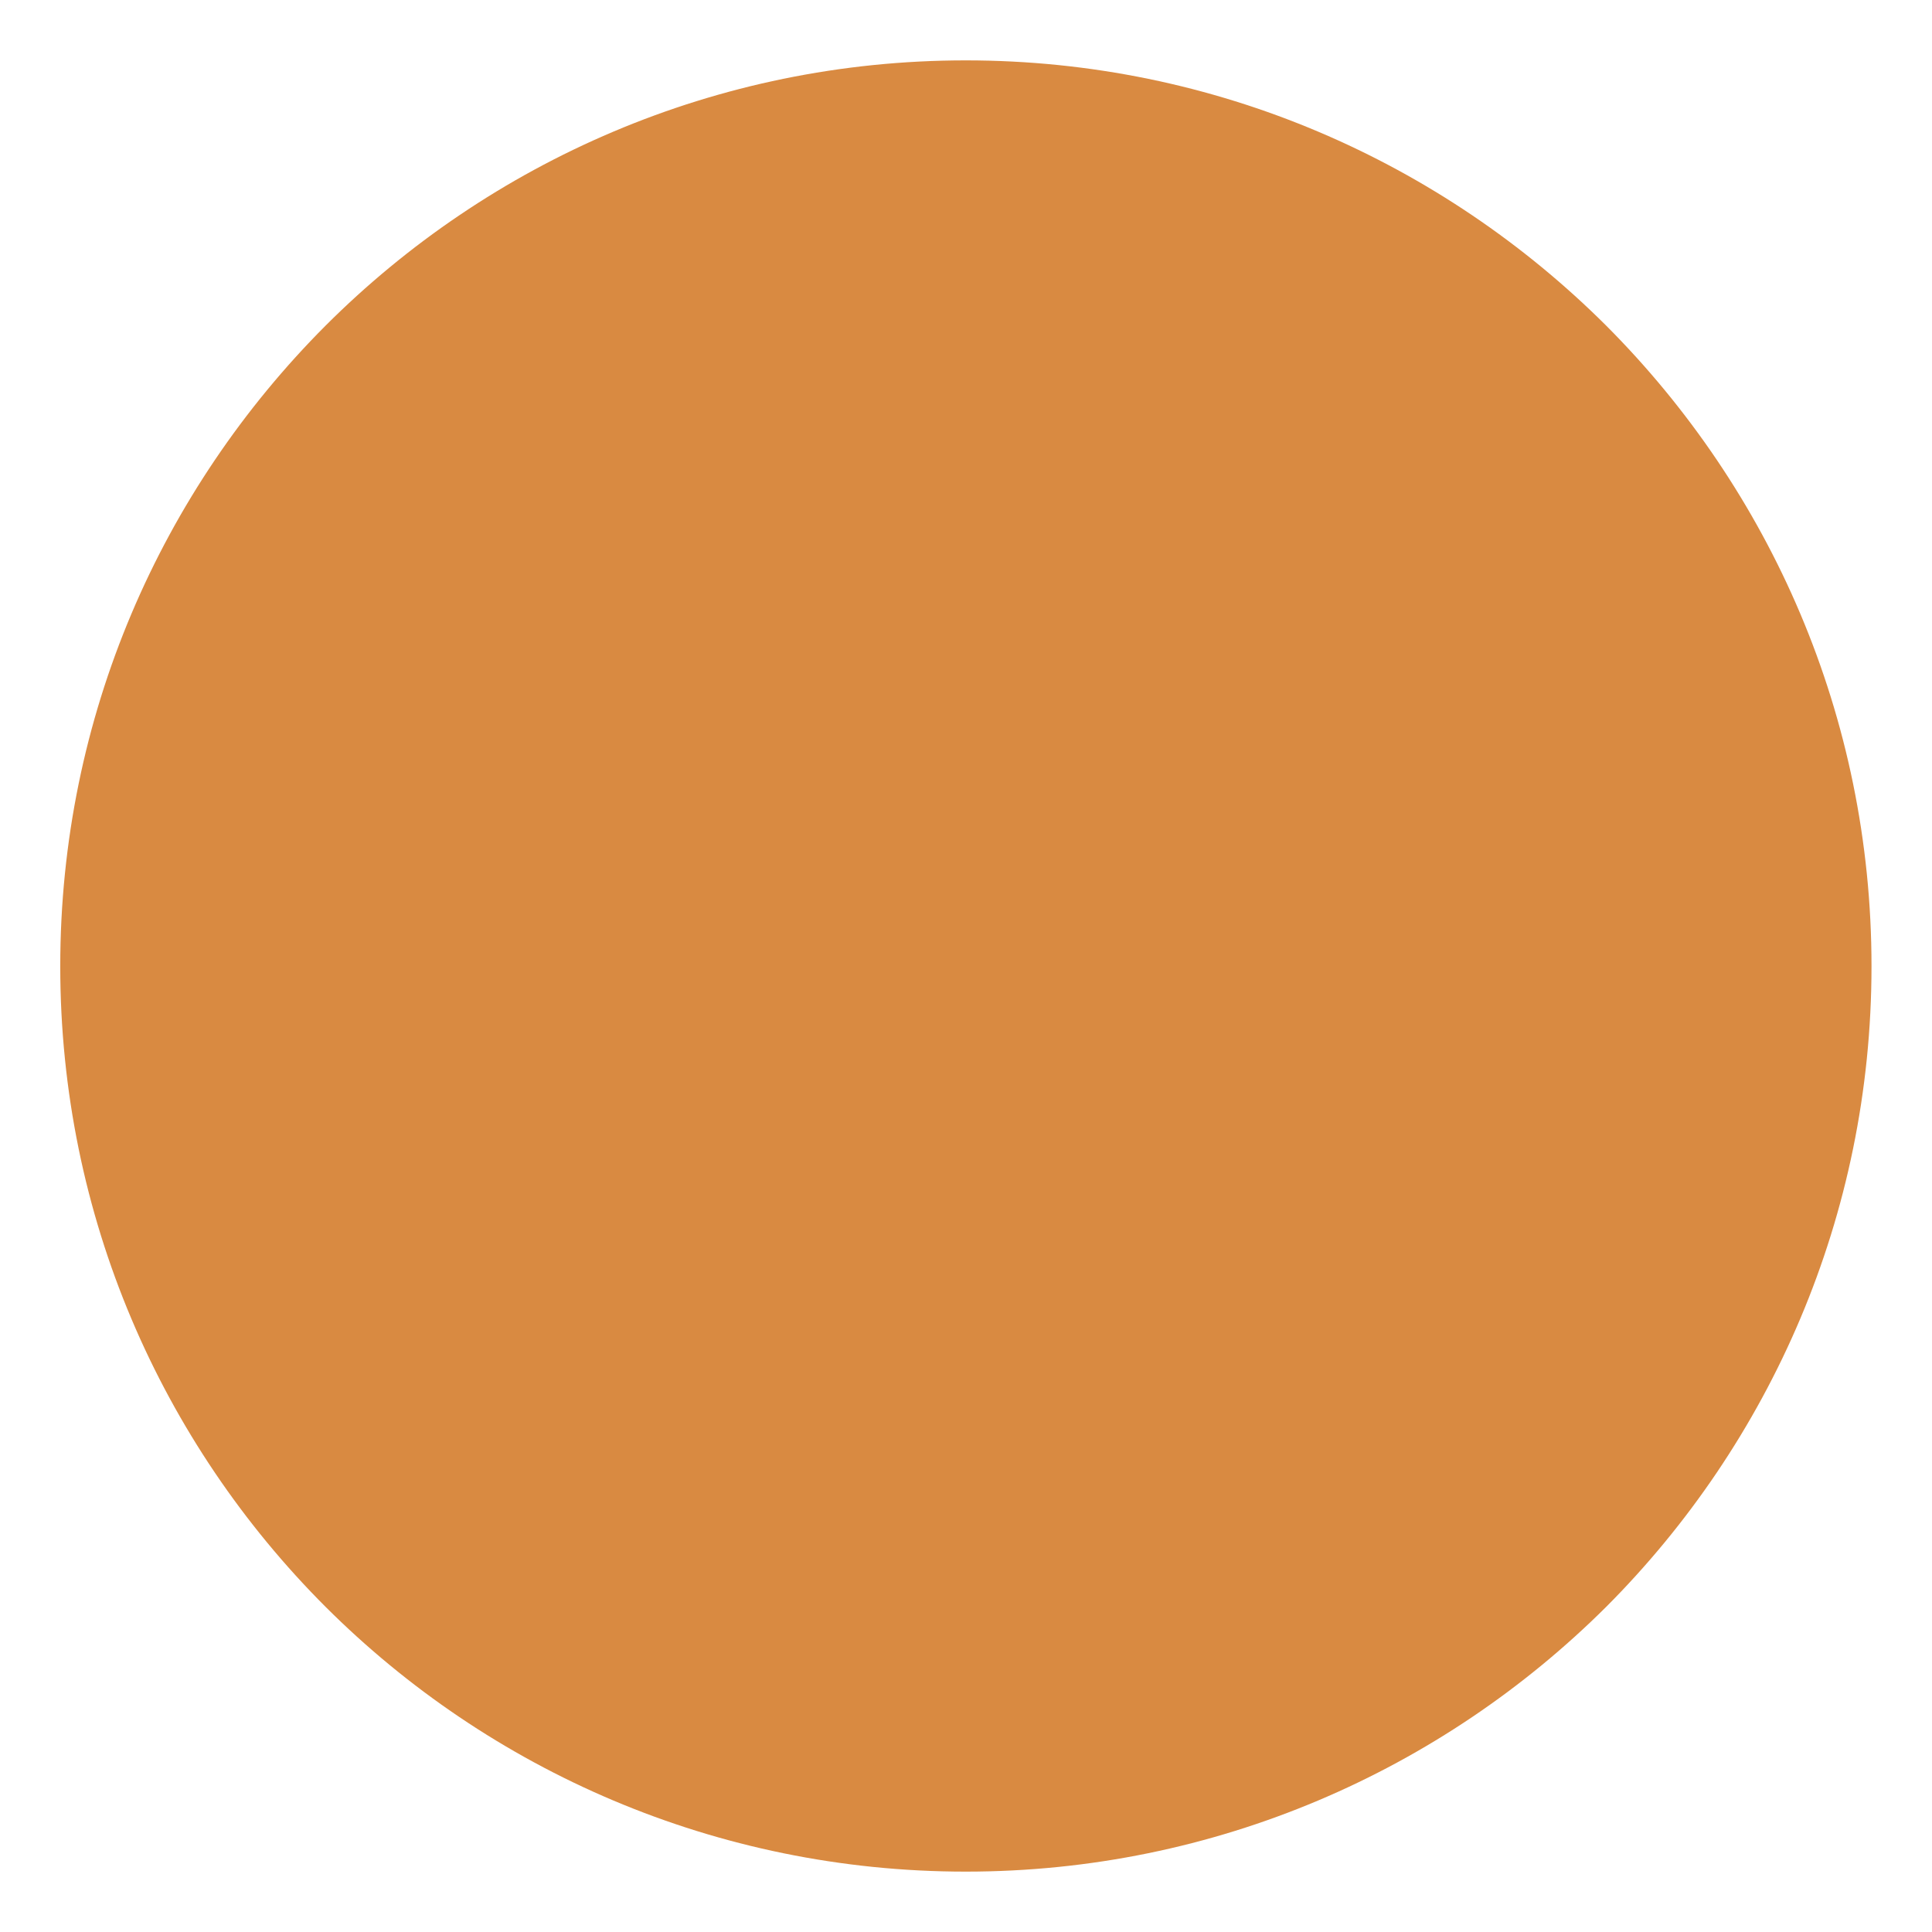
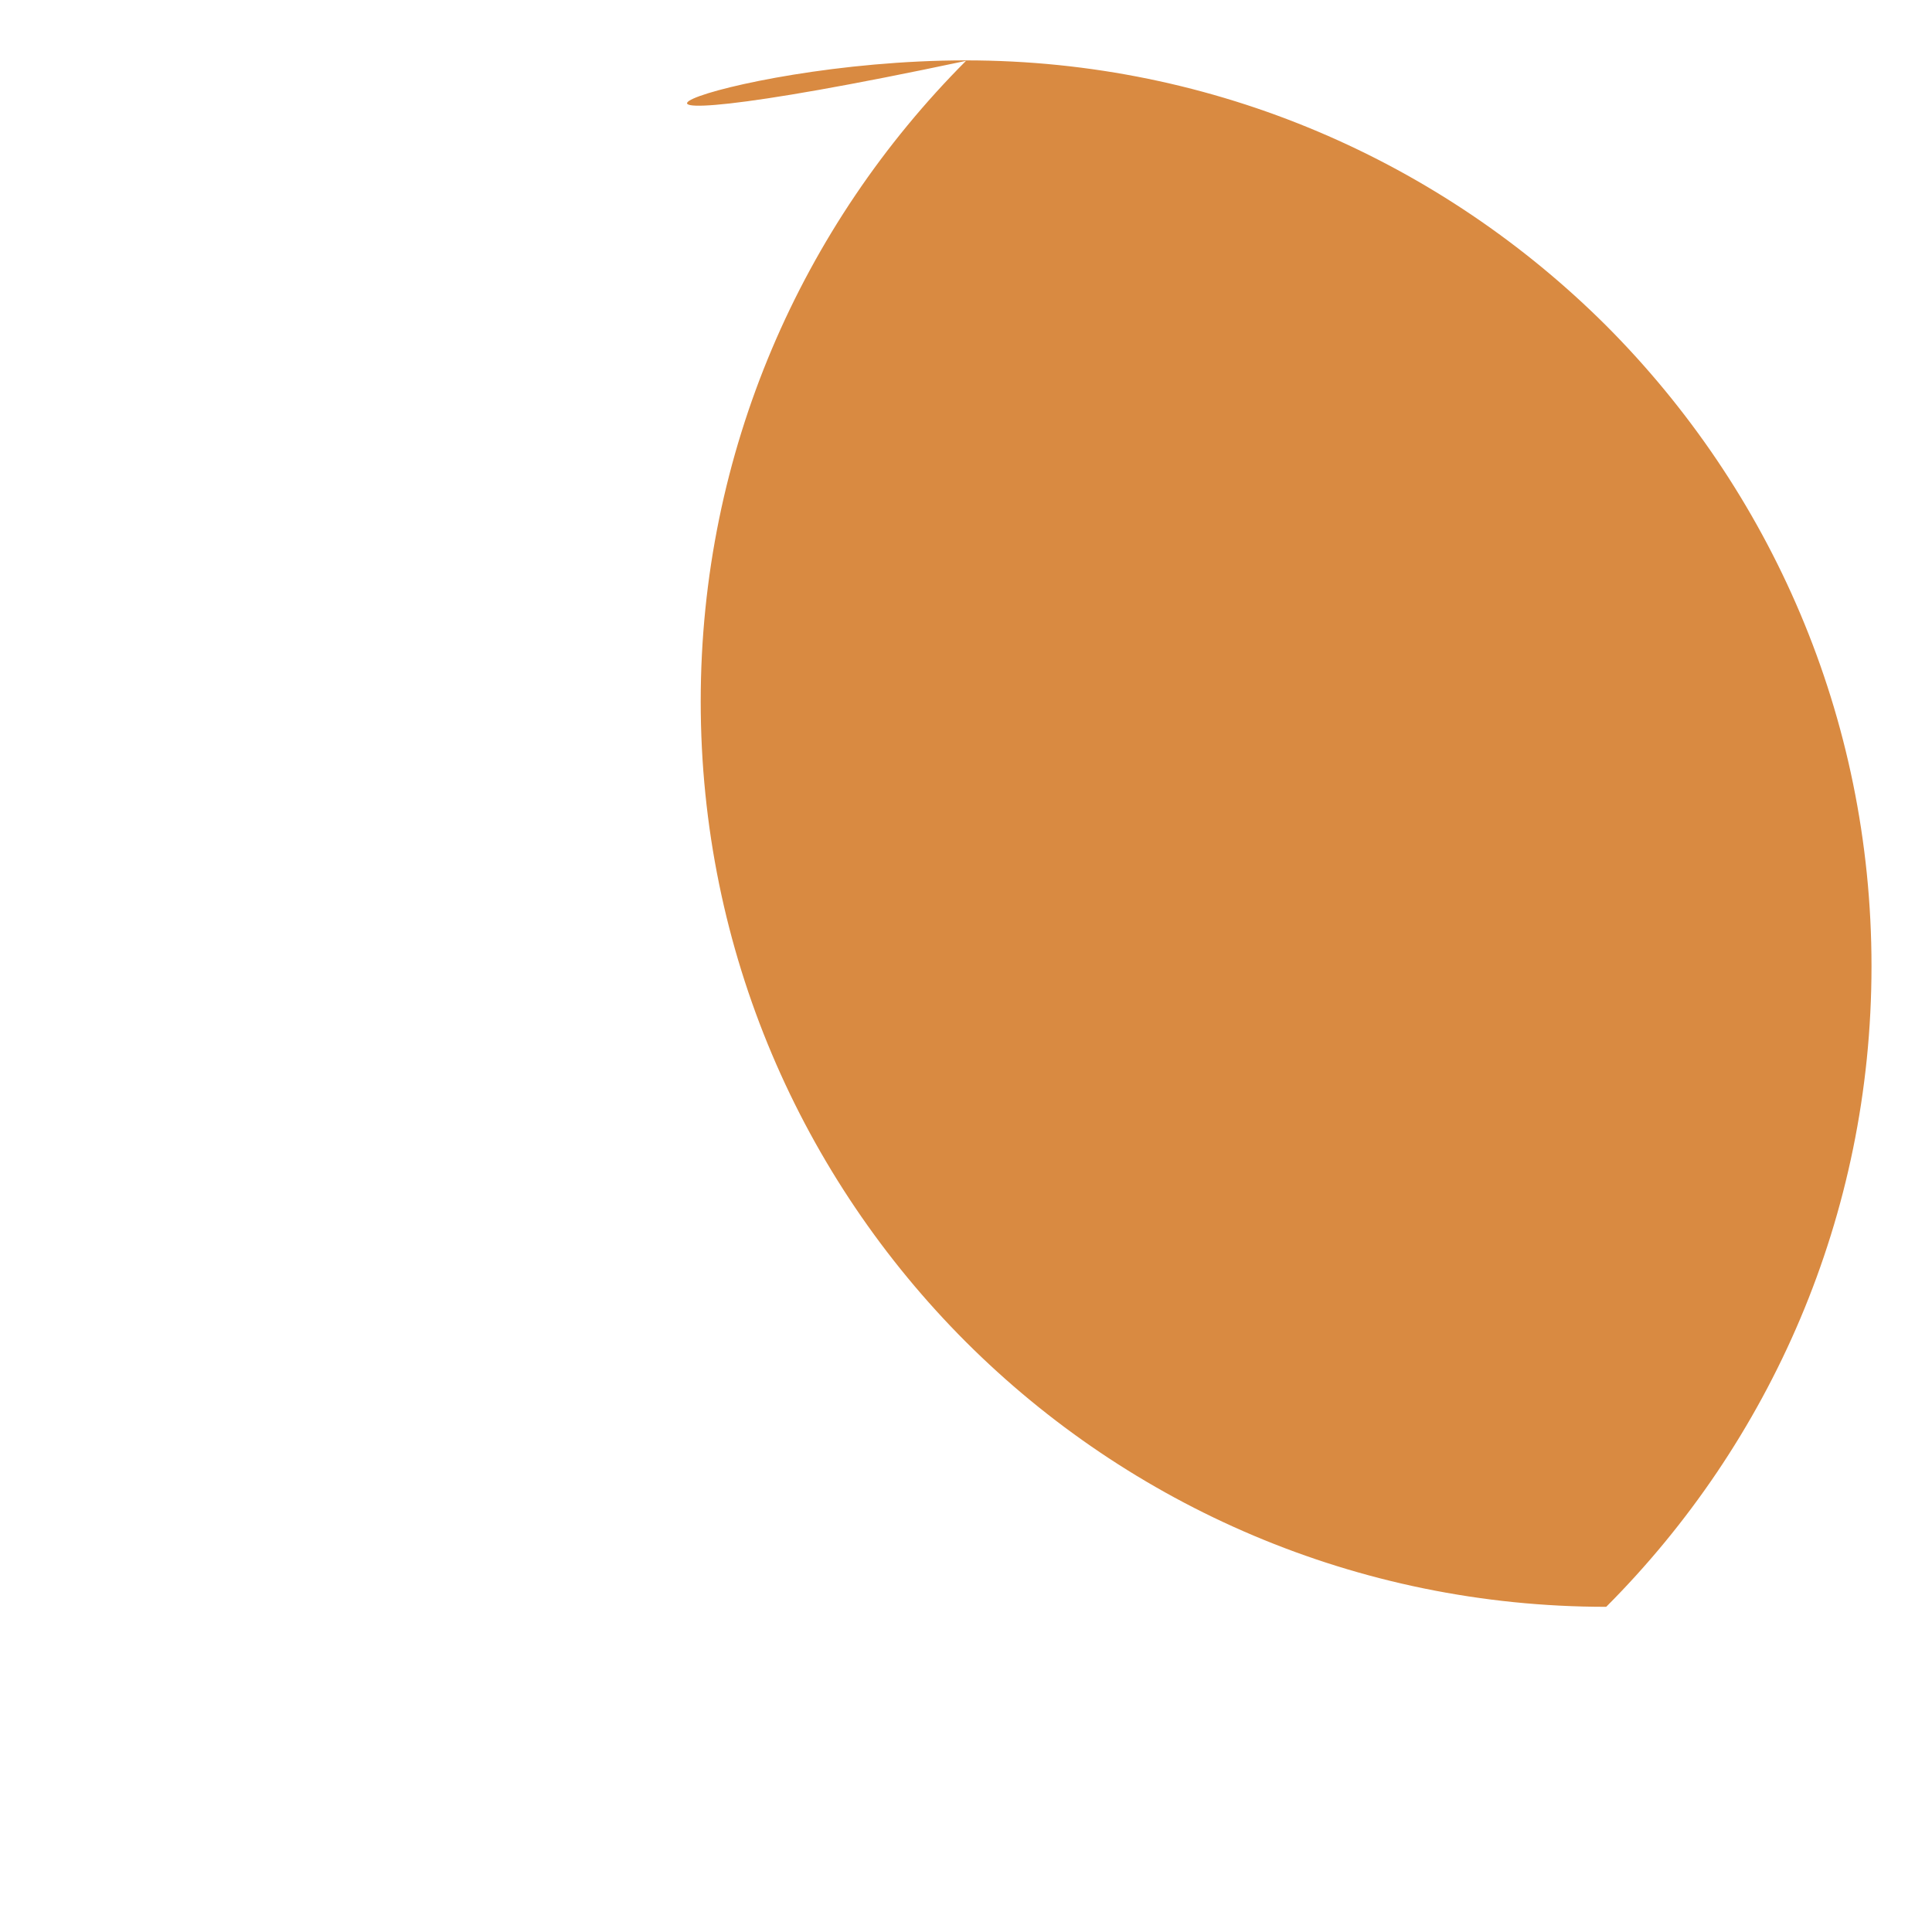
<svg xmlns="http://www.w3.org/2000/svg" version="1.1" id="Layer_1" x="0px" y="0px" width="16px" height="16px" viewBox="0 0 16 16" enable-background="new 0 0 16 16" xml:space="preserve">
-   <path fill="#D98A41" d="M7.998,0.5c2.07,0,3.945,0.842,5.304,2.197c1.357,1.36,2.197,3.234,2.197,5.305  c0,2.068-0.84,3.945-2.197,5.305C11.943,14.66,10.068,15.5,7.998,15.5c-2.069,0-3.947-0.84-5.302-2.193  c-1.358-1.358-2.197-3.234-2.197-5.305c0-2.07,0.839-3.944,2.197-5.305C4.051,1.342,5.929,0.5,7.998,0.5z" />
+   <path fill="#D98A41" d="M7.998,0.5c2.07,0,3.945,0.842,5.304,2.197c1.357,1.36,2.197,3.234,2.197,5.305  c0,2.068-0.84,3.945-2.197,5.305c-2.069,0-3.947-0.84-5.302-2.193  c-1.358-1.358-2.197-3.234-2.197-5.305c0-2.07,0.839-3.944,2.197-5.305C4.051,1.342,5.929,0.5,7.998,0.5z" />
</svg>